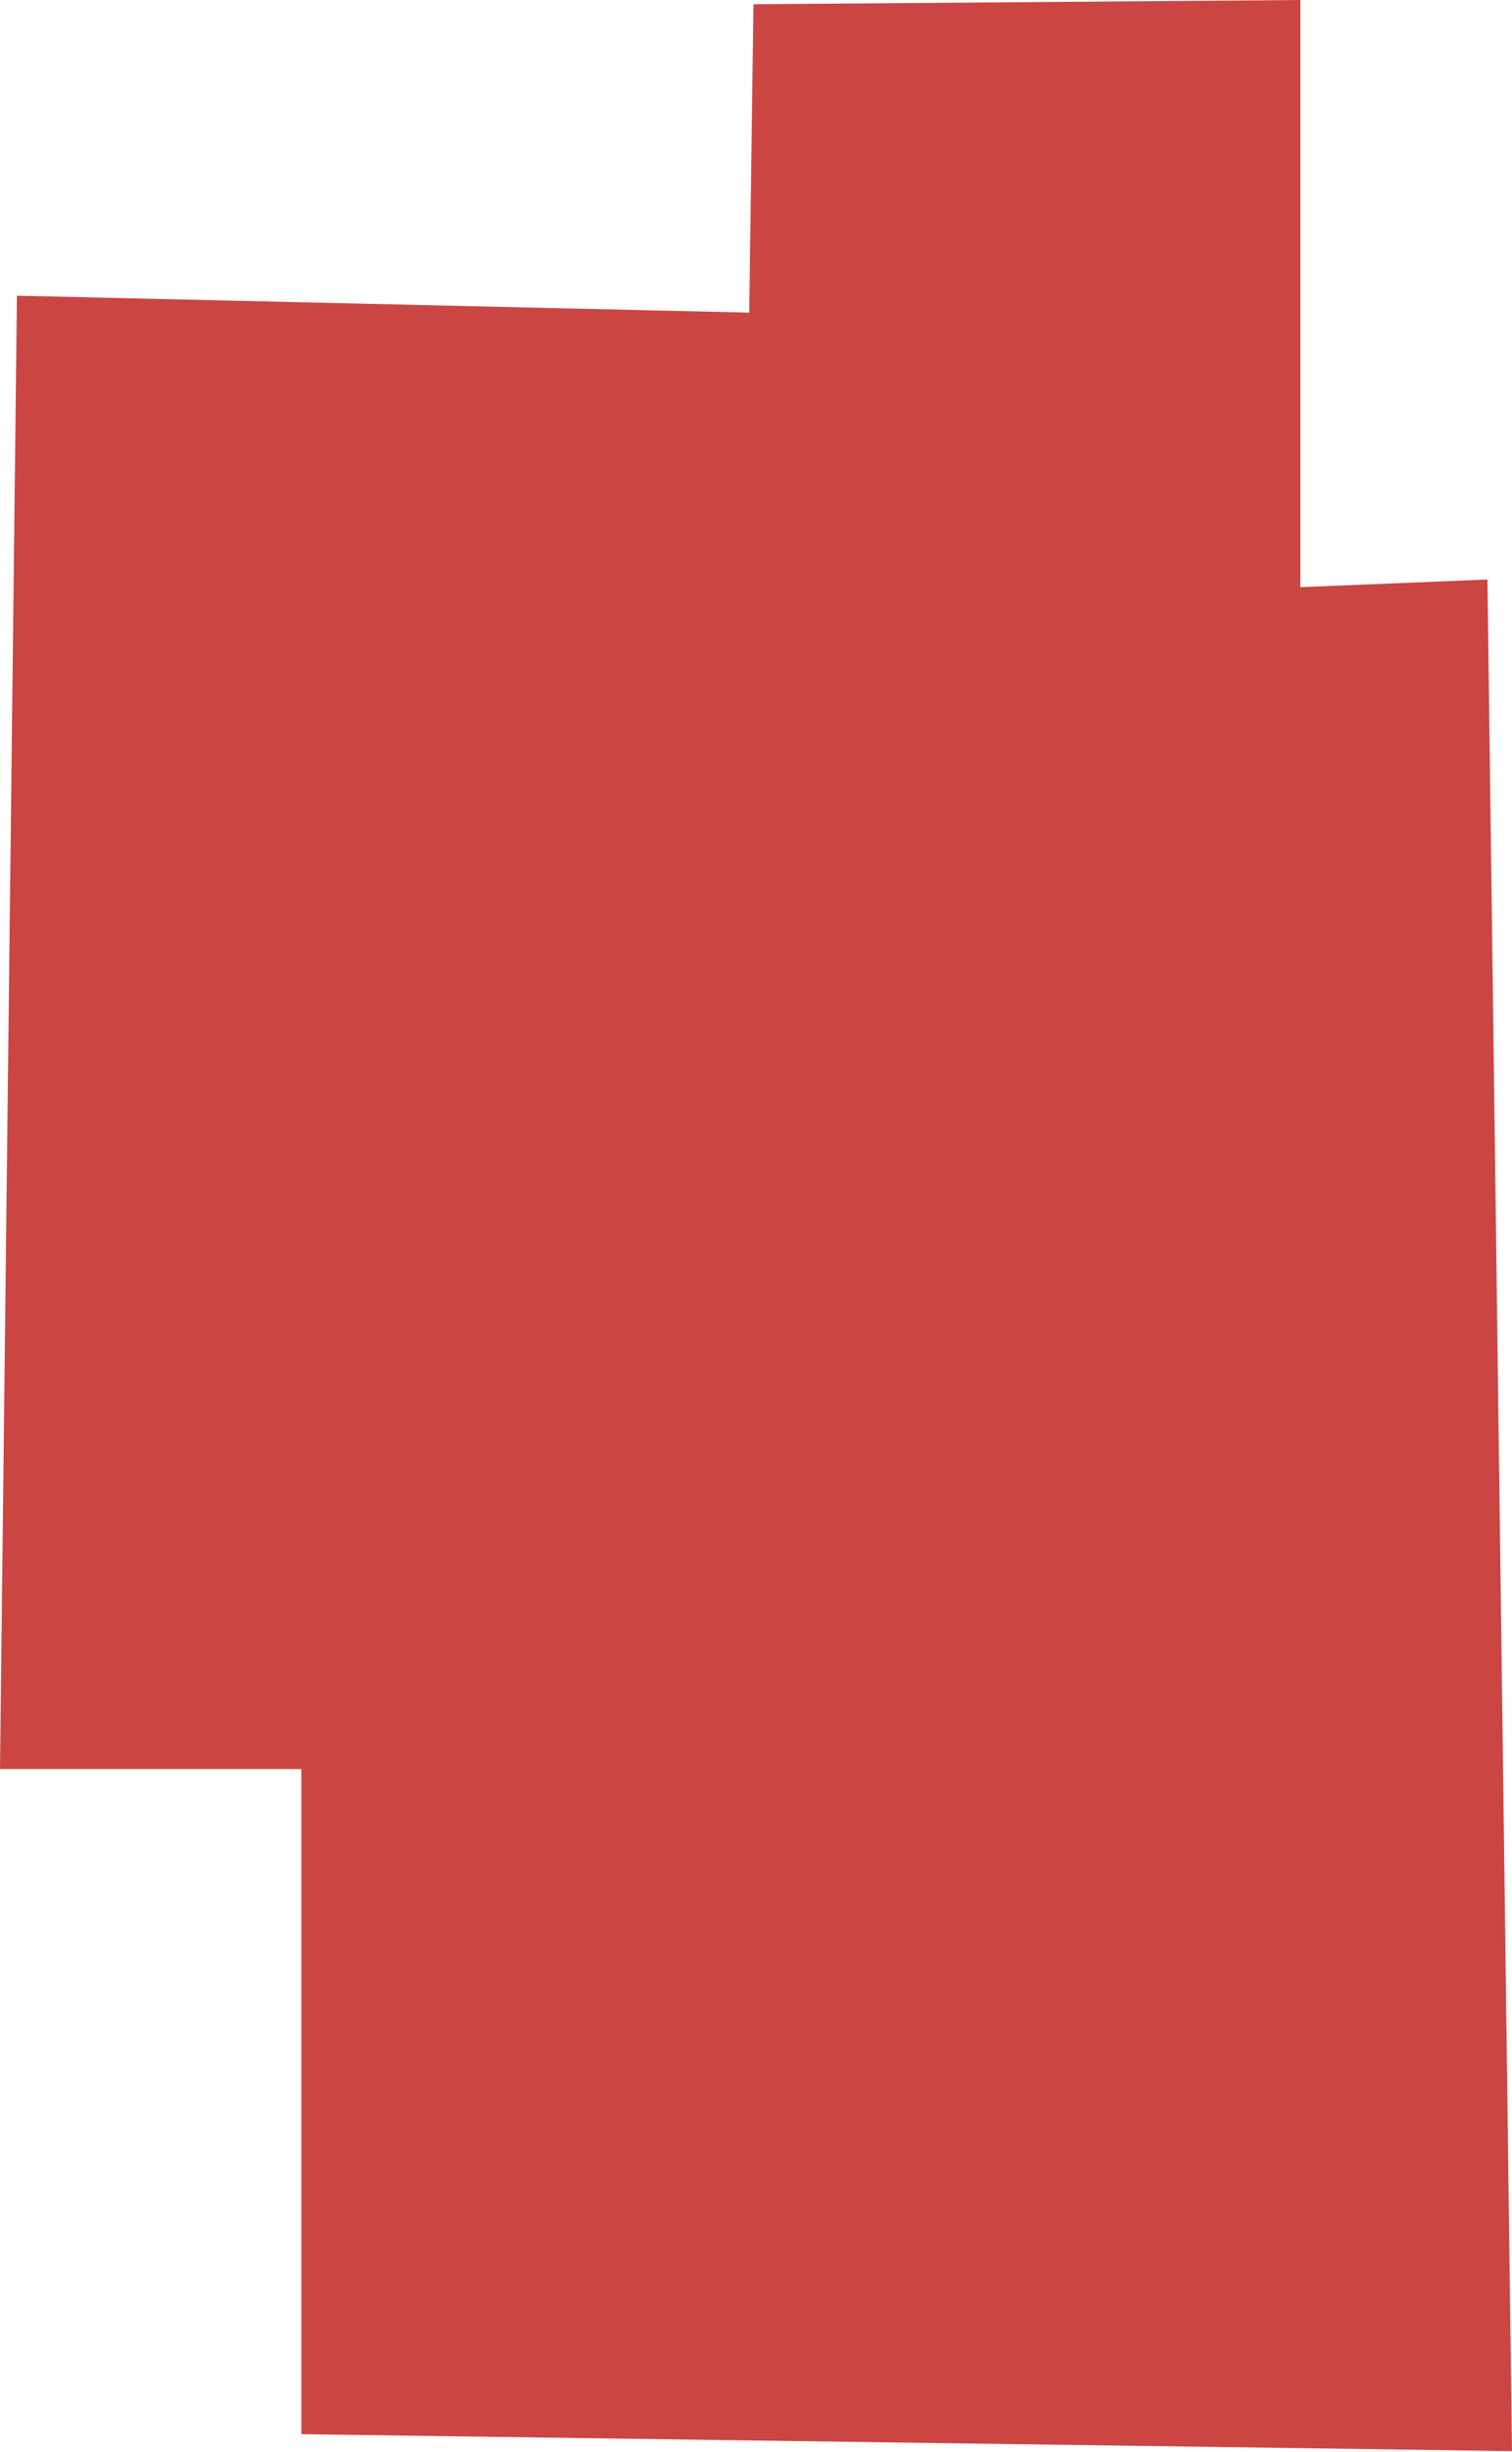
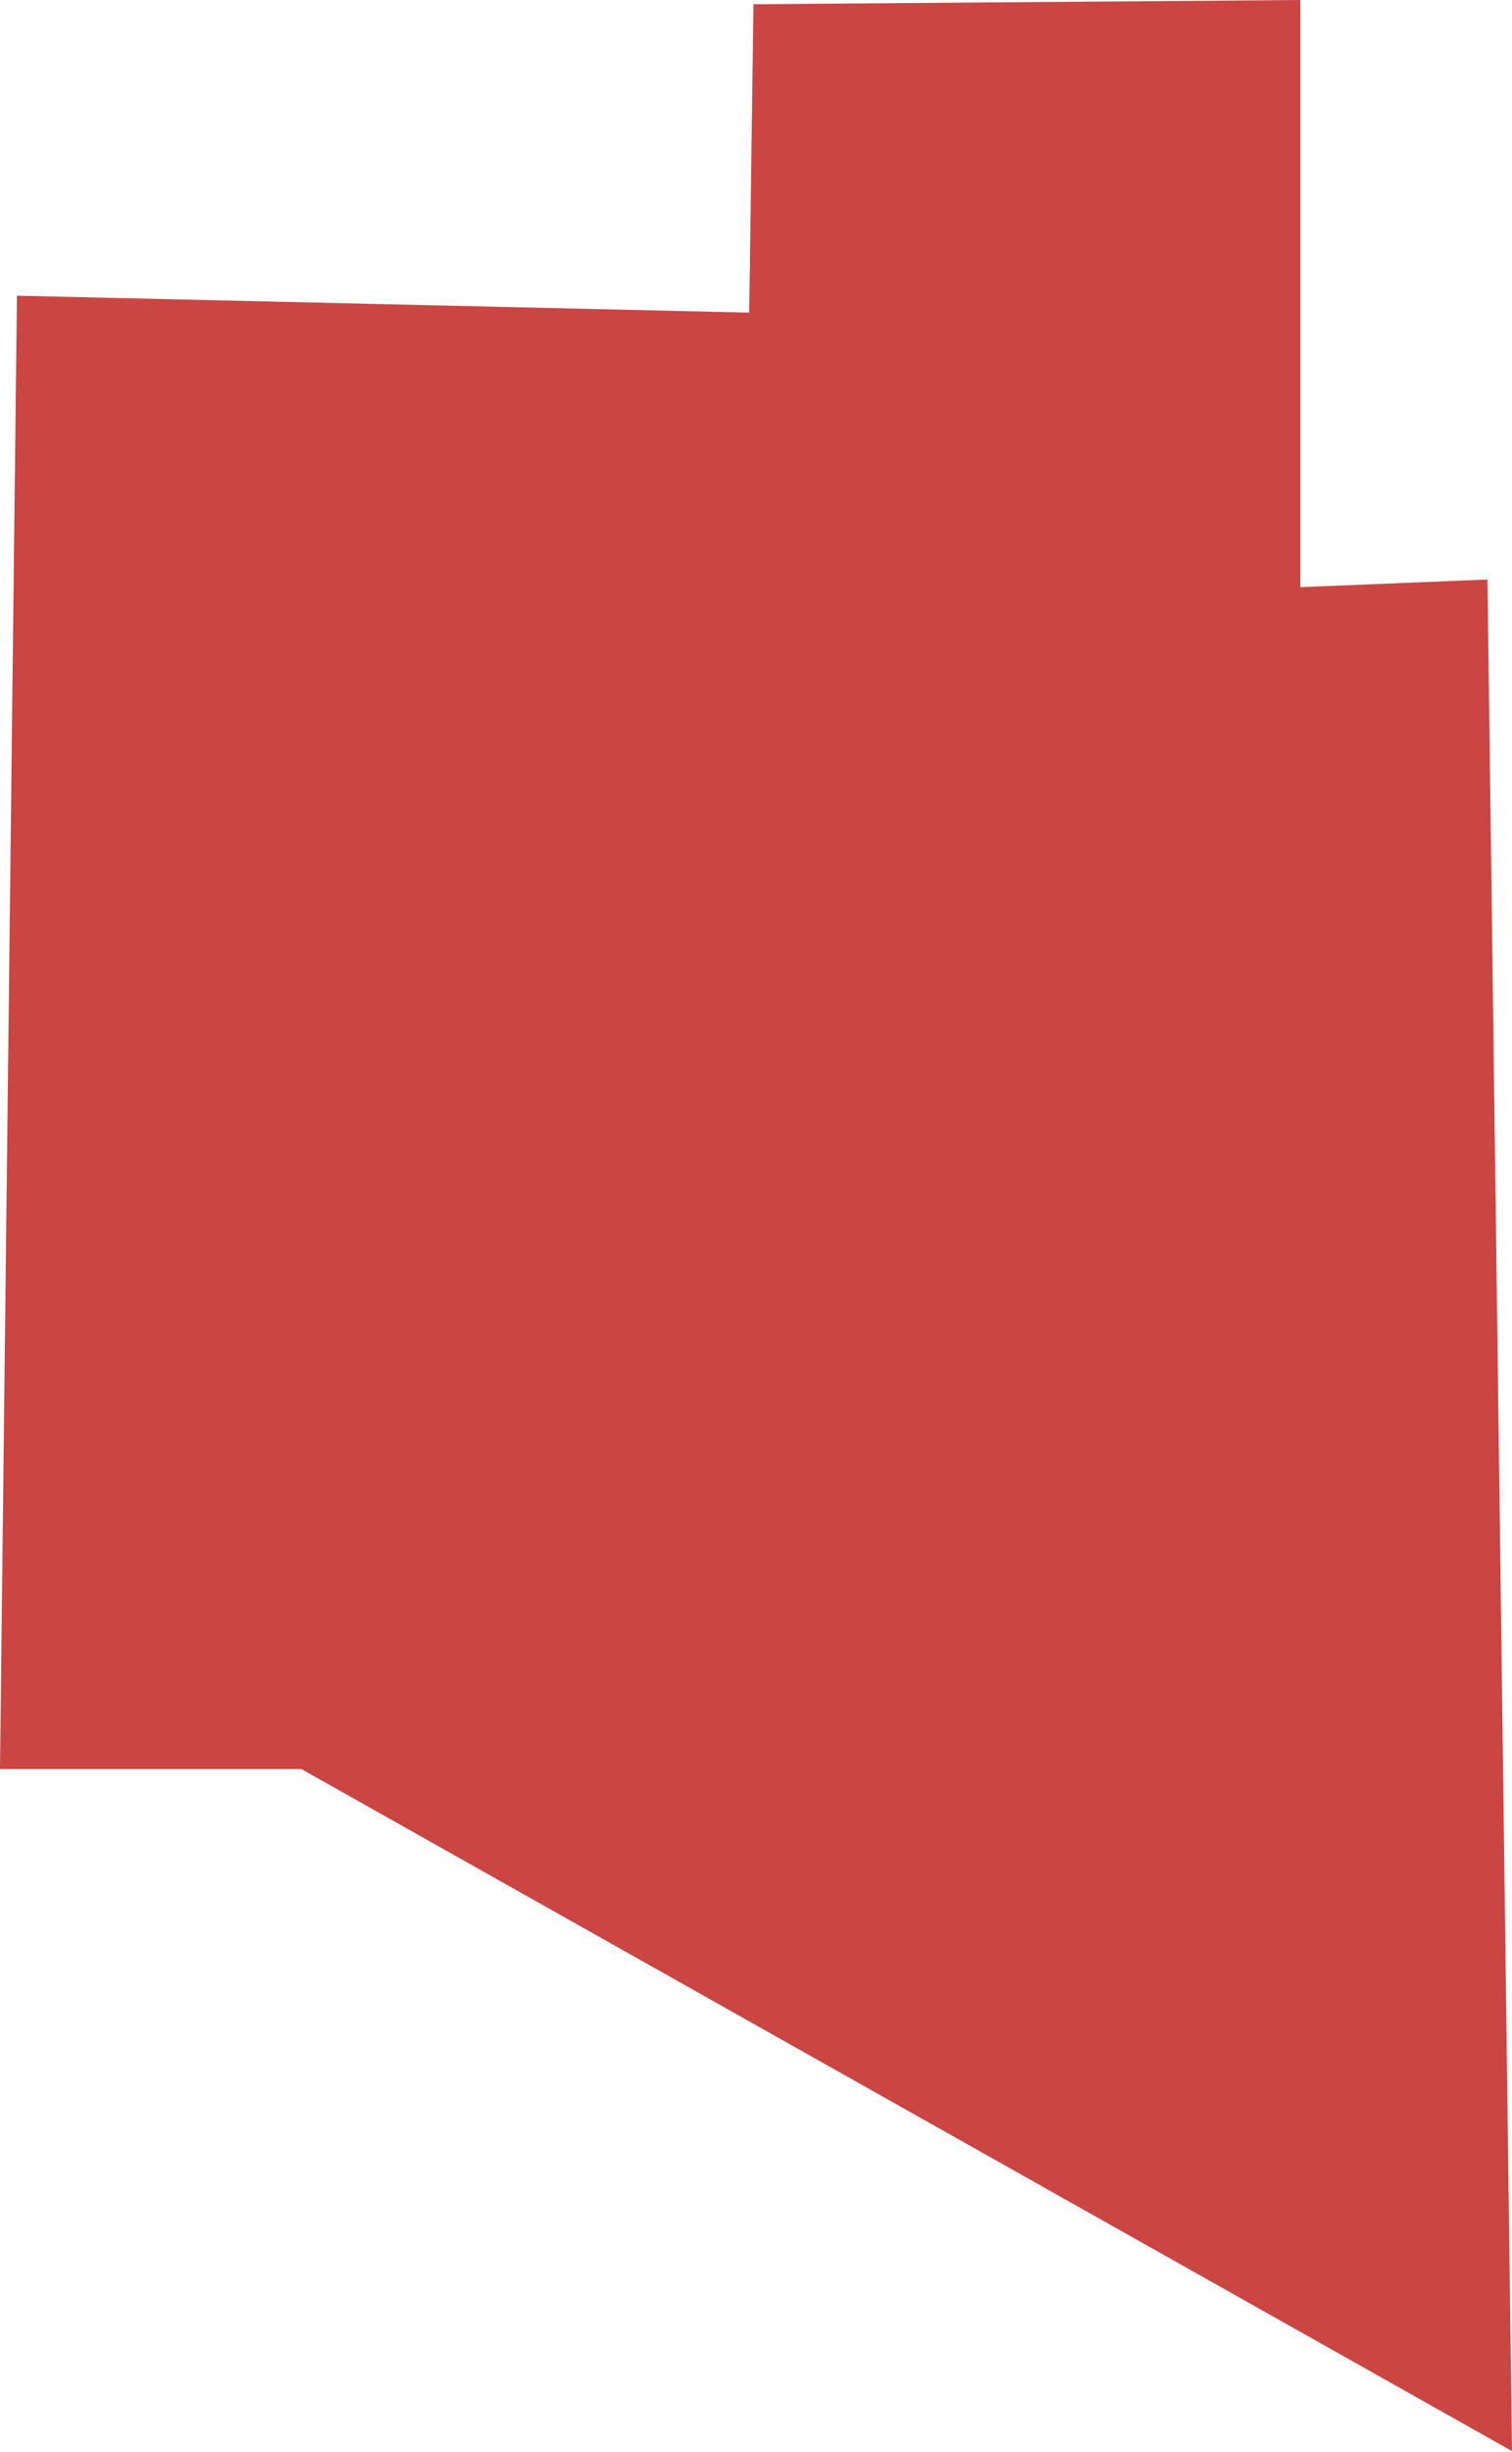
<svg xmlns="http://www.w3.org/2000/svg" width="893" height="1447" viewBox="0 0 893 1447" fill="none">
-   <path d="M768 0L445 2.5L442.5 184.5L10 174.5L0 1044H178V1436.5L893 1446.5L878.5 342L768 346.5V0Z" fill="#CB4543" />
+   <path d="M768 0L445 2.5L442.5 184.5L10 174.5L0 1044H178L893 1446.5L878.5 342L768 346.5V0Z" fill="#CB4543" />
</svg>